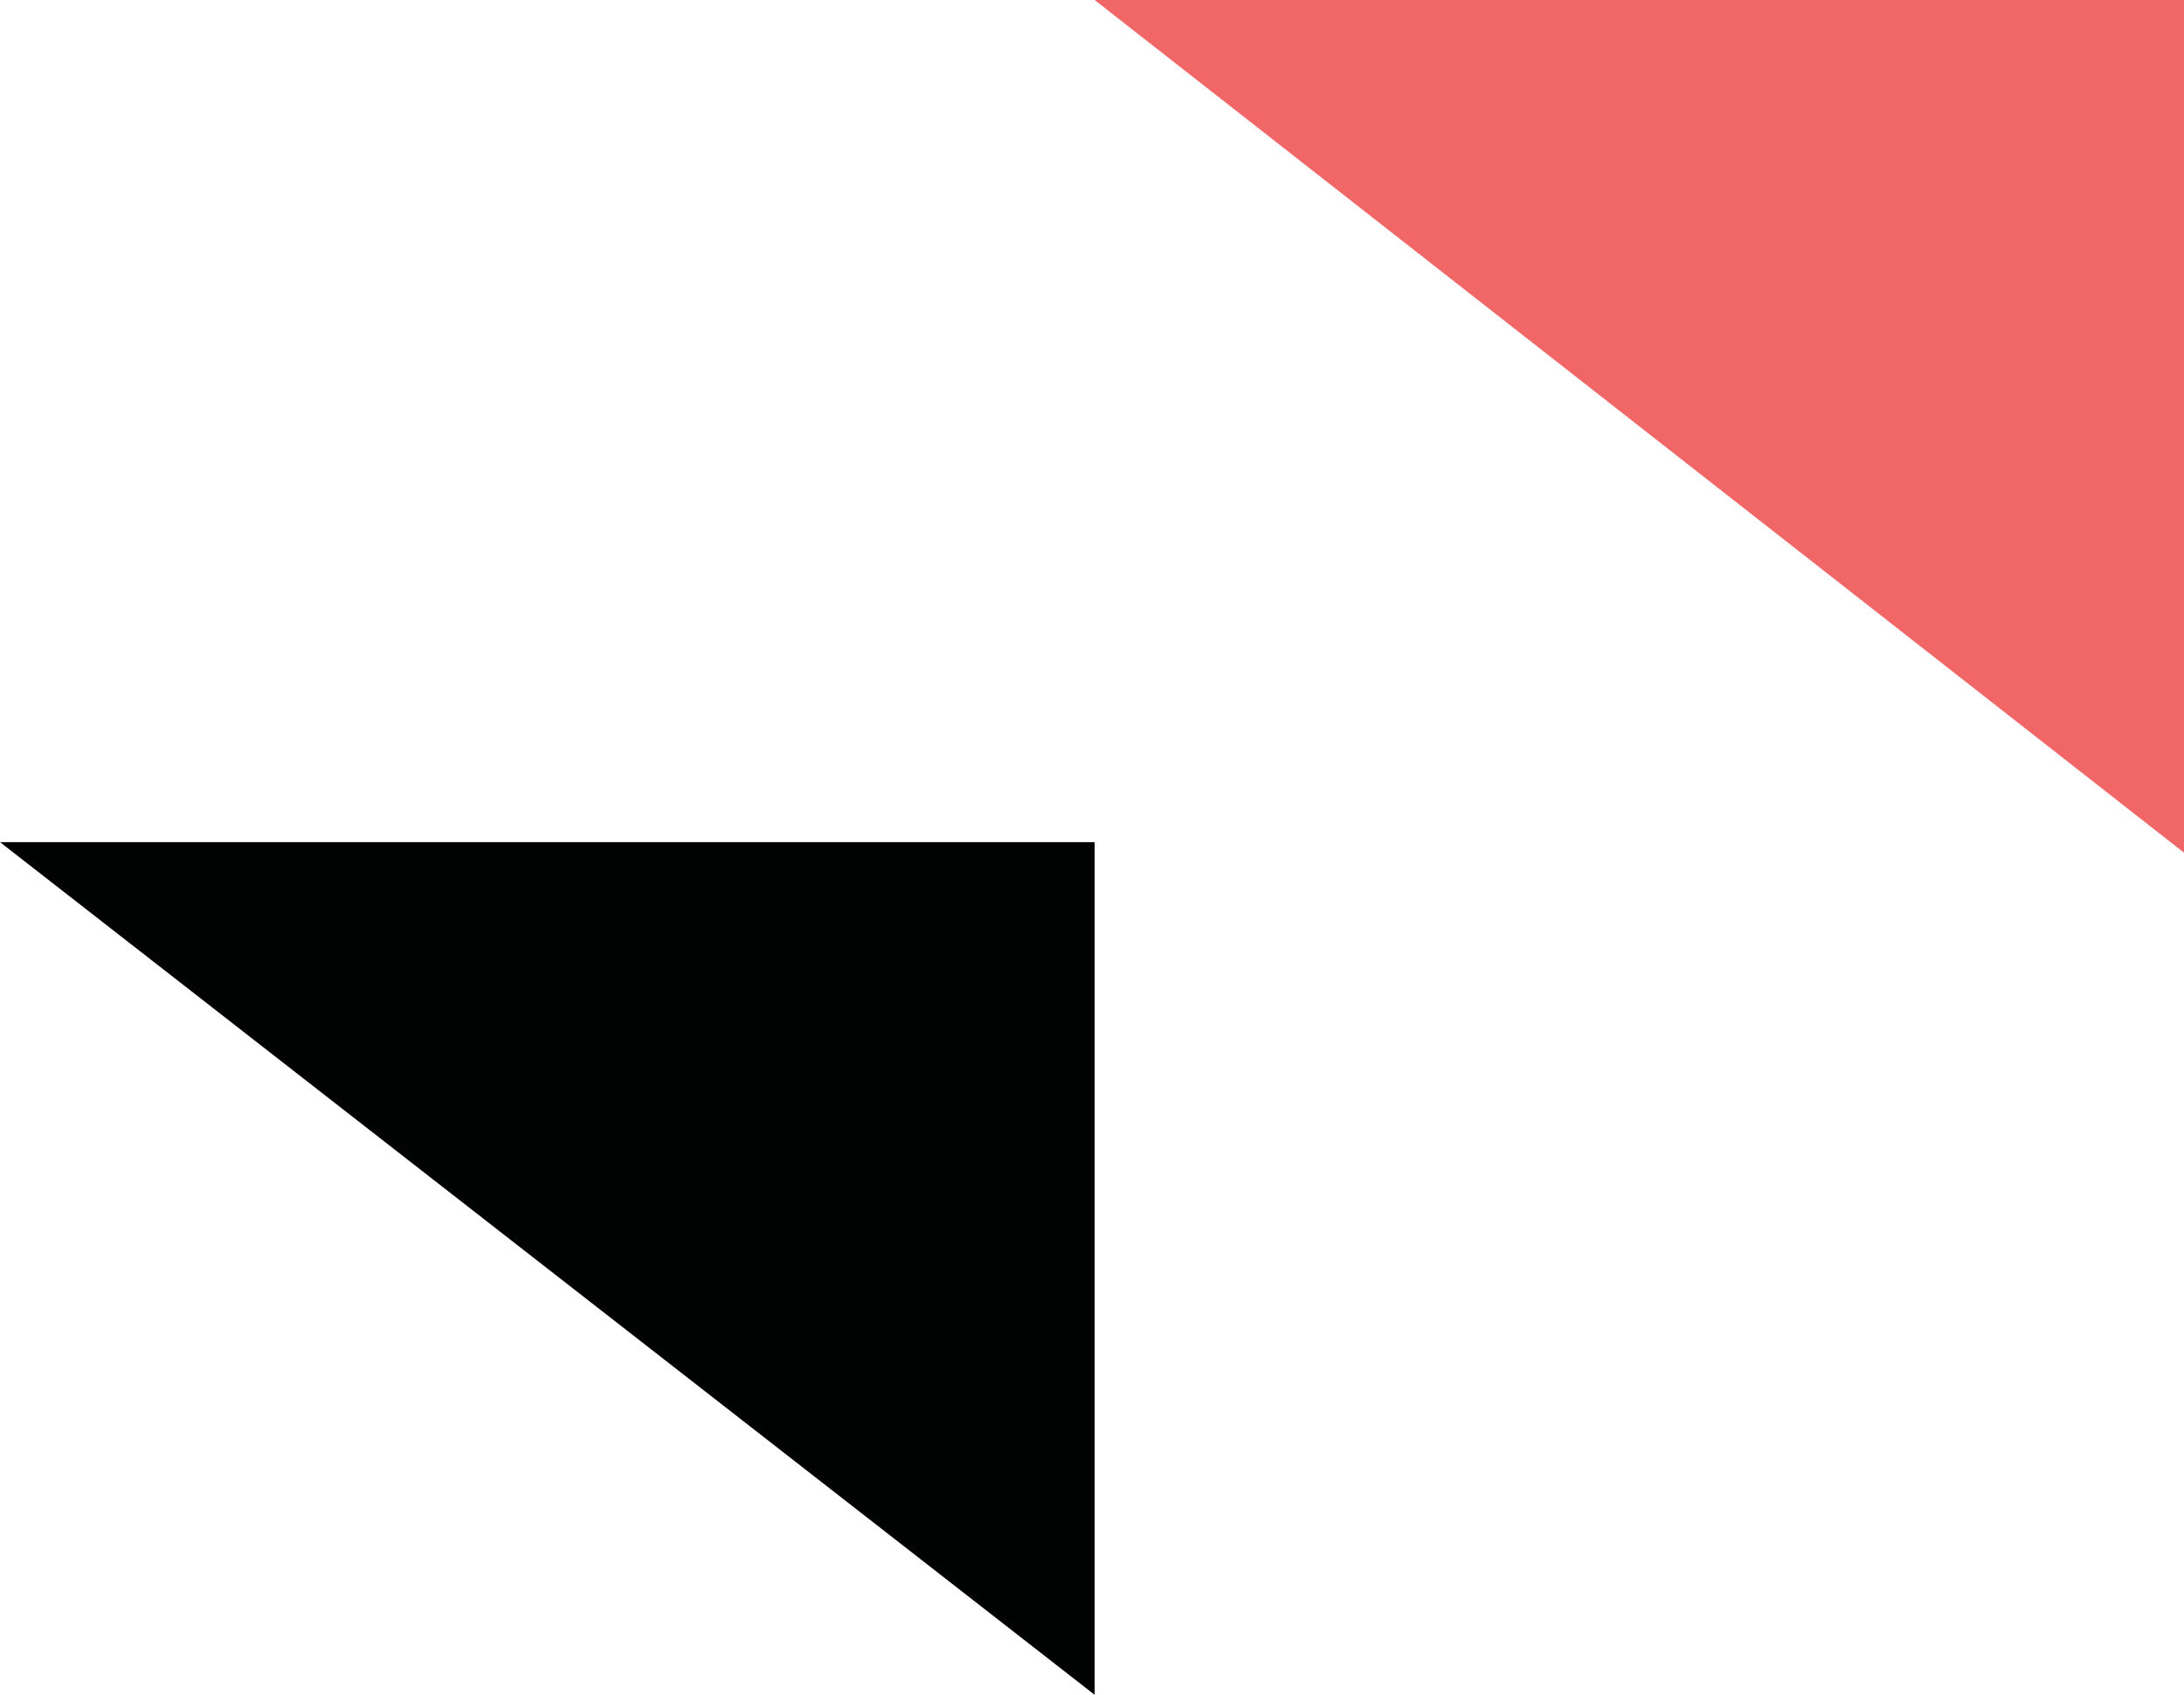
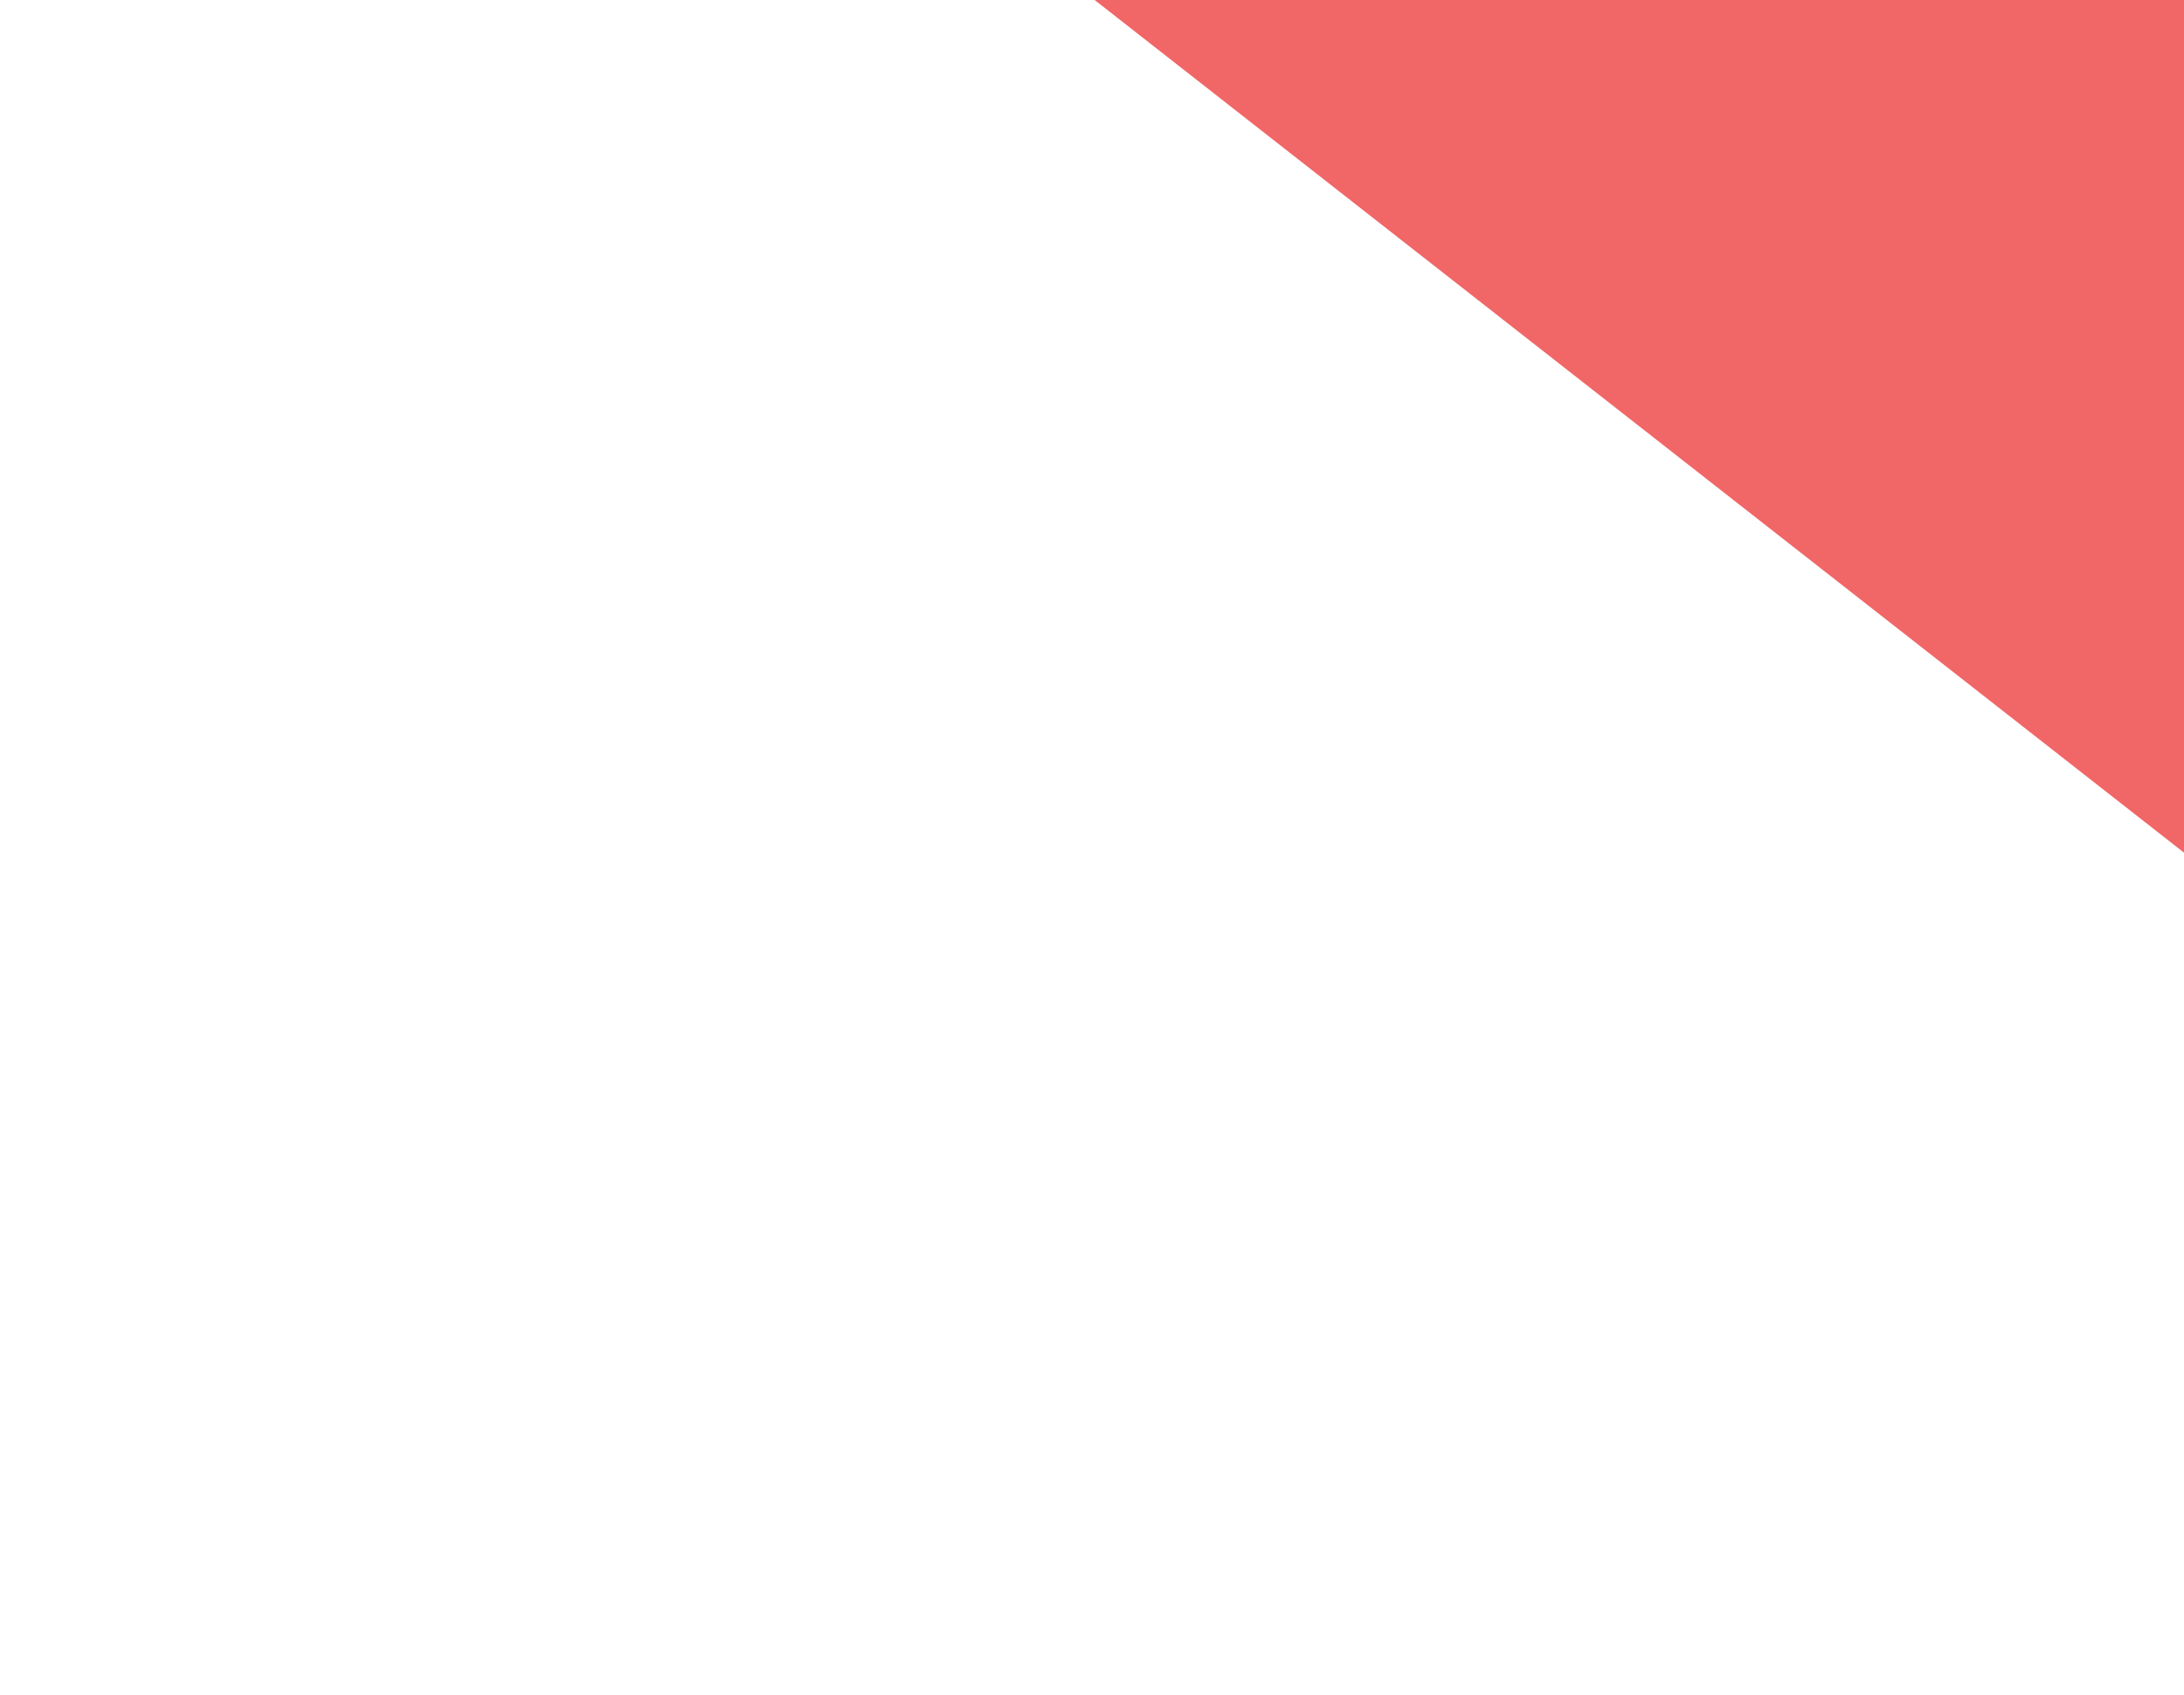
<svg xmlns="http://www.w3.org/2000/svg" width="415" height="322" viewBox="0 0 415 322" fill="none">
-   <path d="M208 160V322L0 160H208Z" fill="#010202" />
  <path d="M415 0V162L208 0H415Z" fill="#F16667" />
</svg>